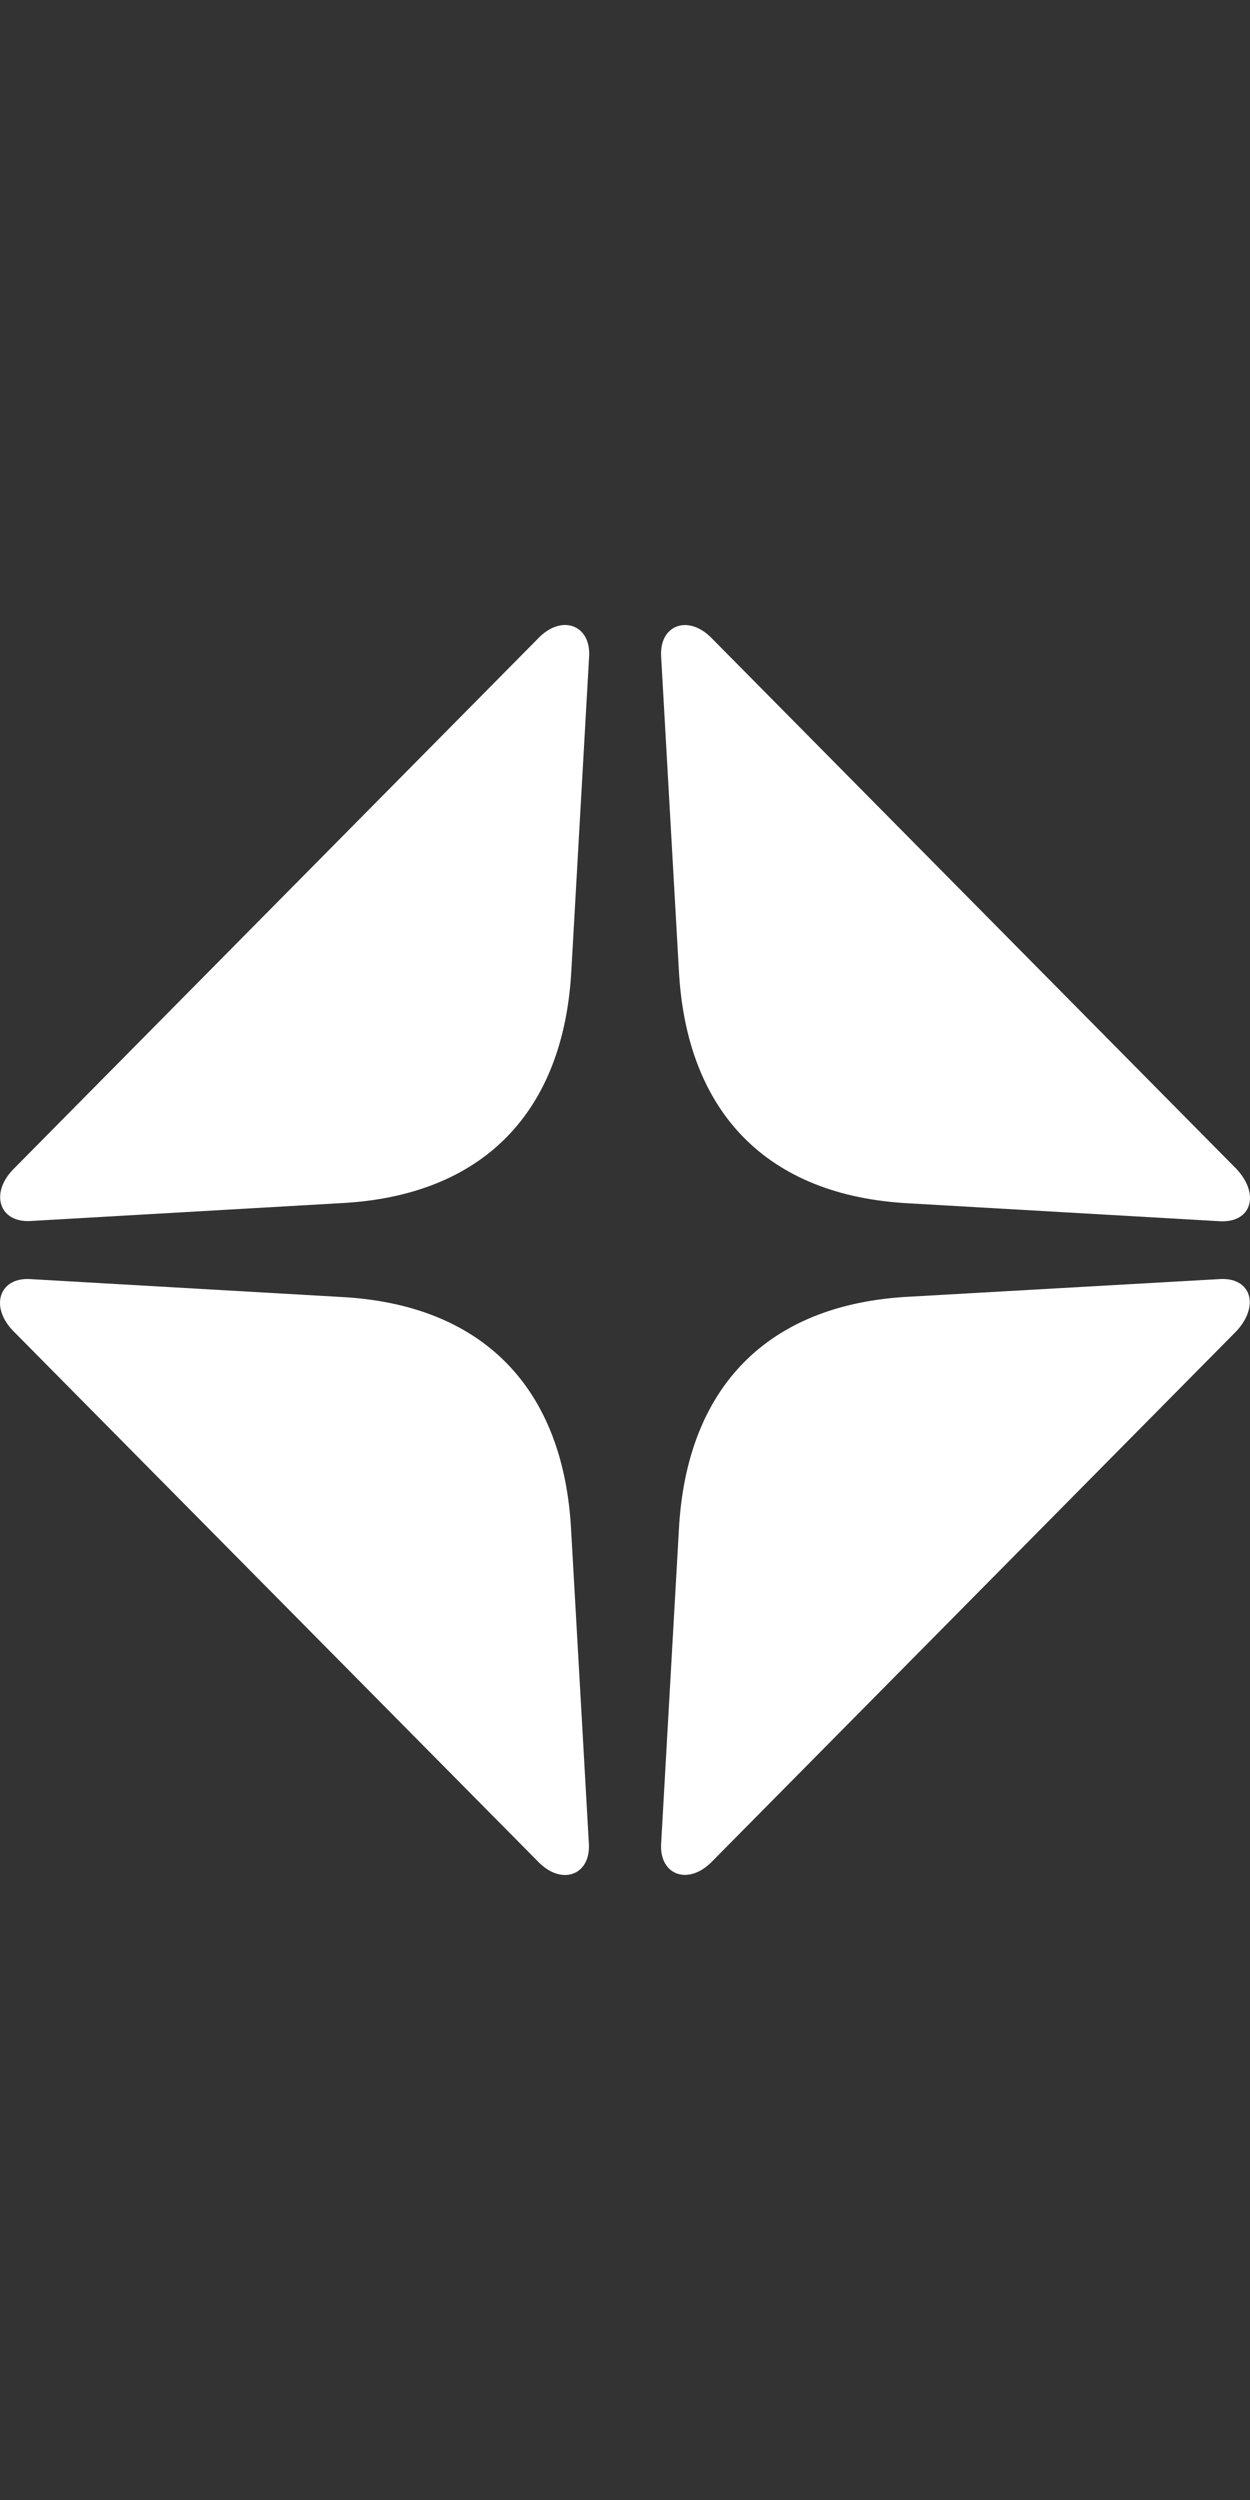
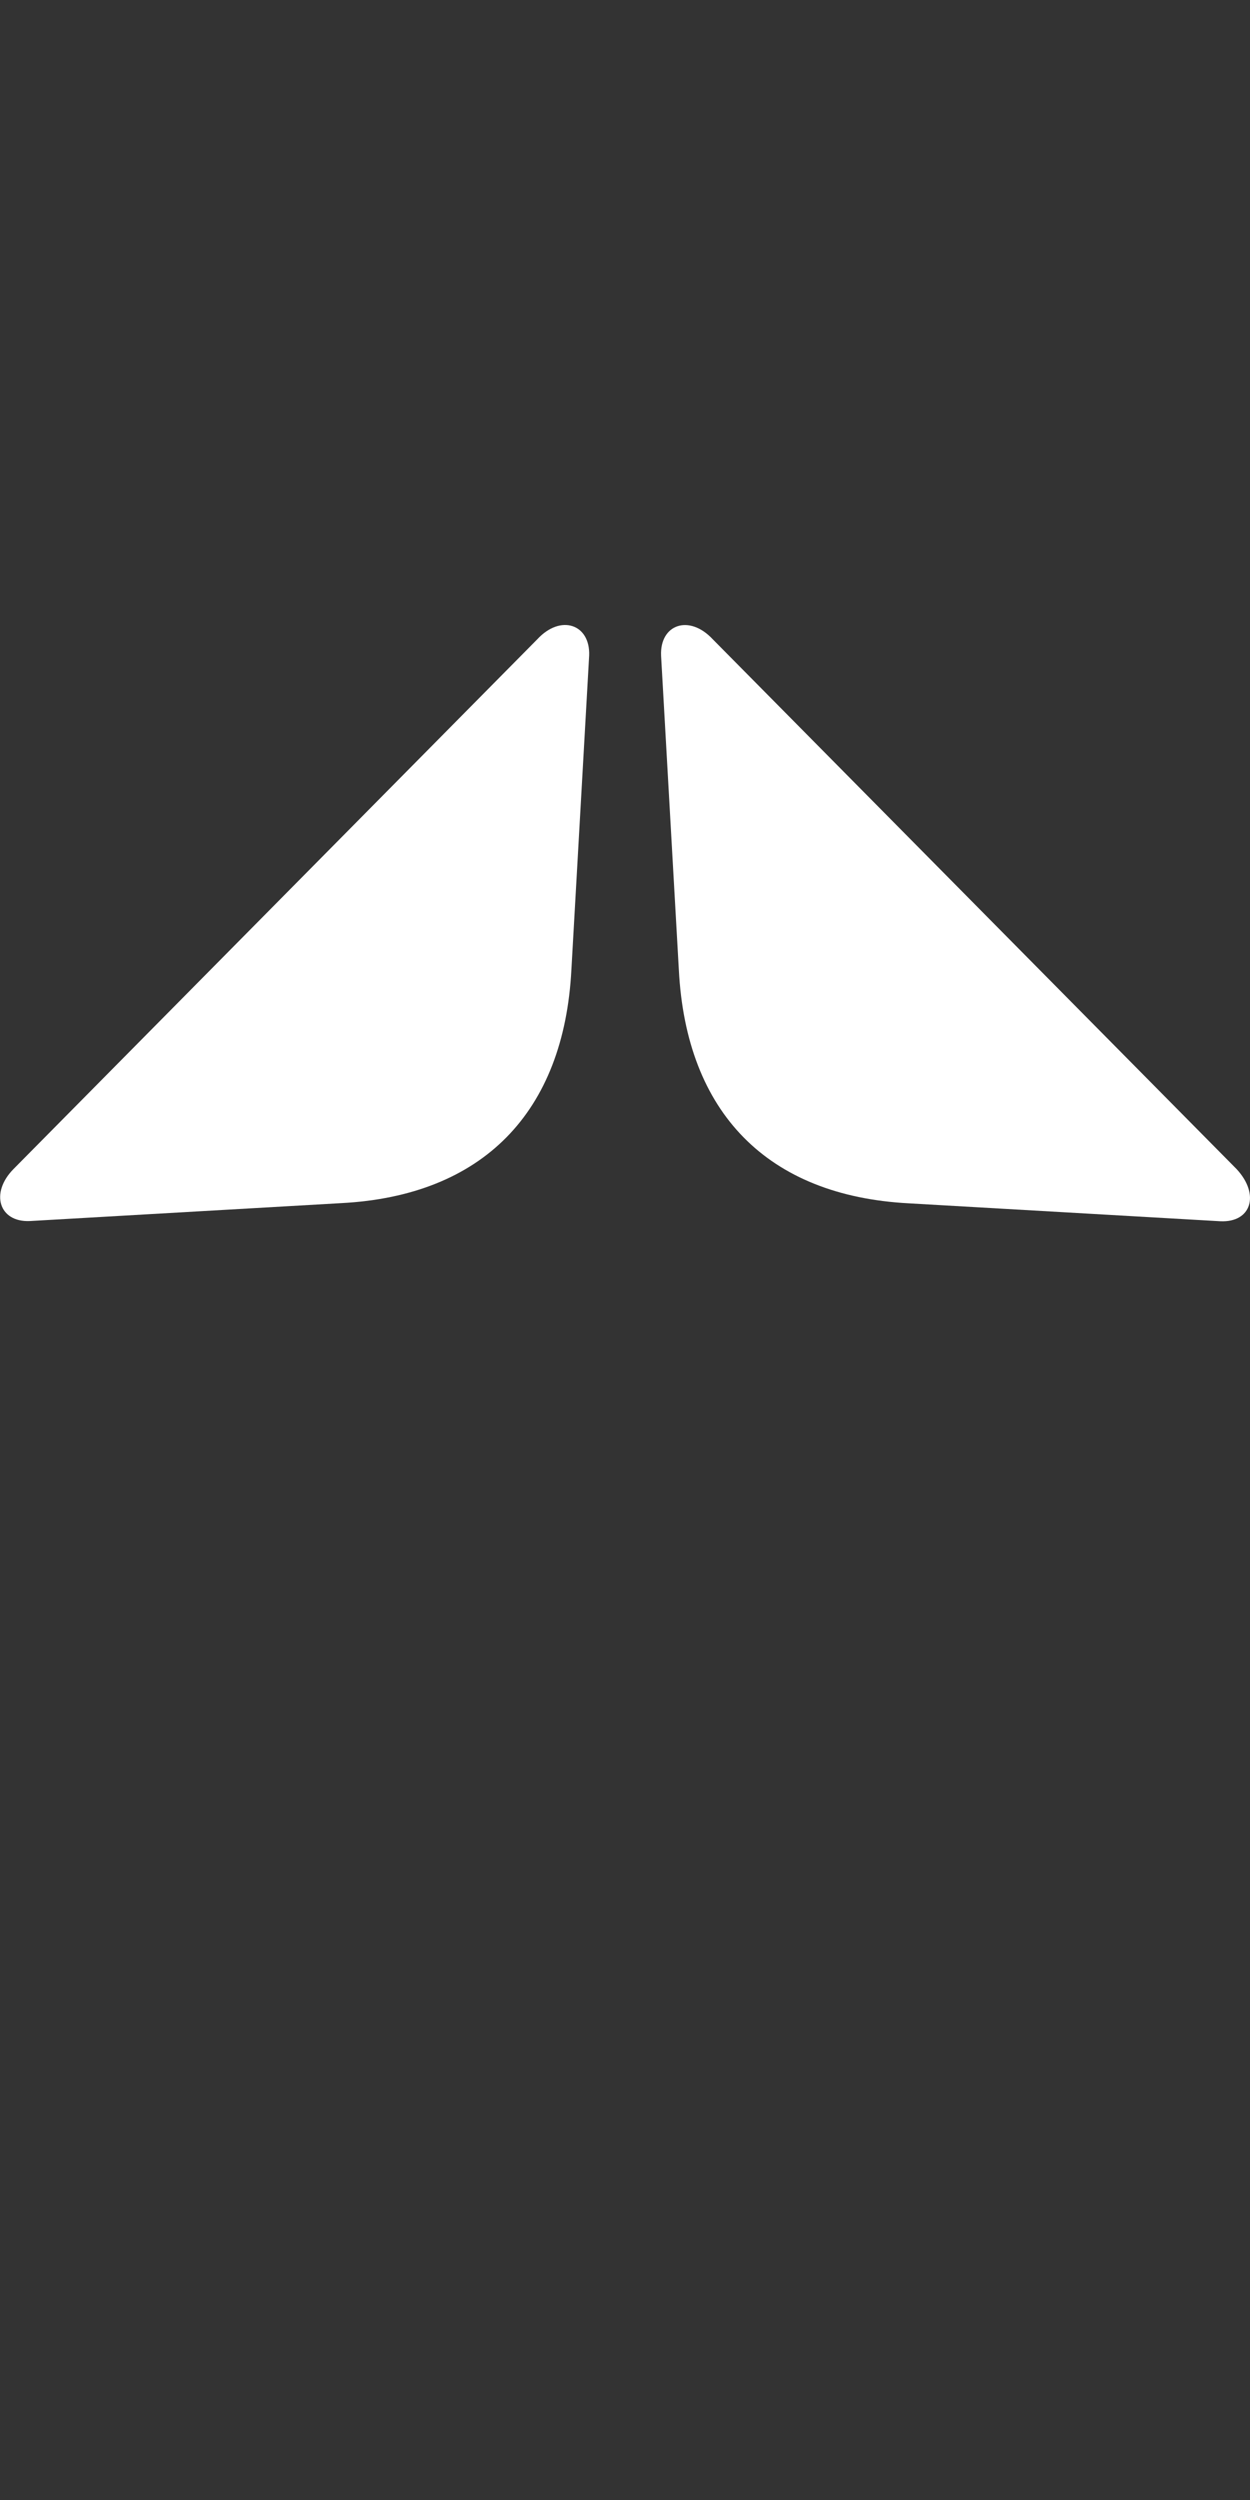
<svg xmlns="http://www.w3.org/2000/svg" width="24" height="48" viewBox="0 0 24 48" fill="none">
  <rect x="0" y="0" width="24" height="48" fill="#333333" stroke="none" />
  <path d="M13.684 12.273C13.23 11.787 12.666 11.989 12.693 12.59L13.034 18.62C13.175 21.362 14.734 22.962 17.453 23.104L23.43 23.448C24.026 23.476 24.194 22.934 23.744 22.448L13.684 12.273Z" fill="white" />
-   <path d="M23.426 24.558L17.453 24.897C14.734 25.039 13.175 26.64 13.034 29.382L12.693 35.412C12.666 36.012 13.23 36.209 13.684 35.728L23.74 25.557C24.19 25.071 24.021 24.526 23.426 24.558Z" fill="white" />
-   <path d="M10.966 29.386C10.825 26.644 9.266 25.044 6.547 24.902L0.569 24.558C-0.026 24.53 -0.194 25.099 0.256 25.557L10.316 35.728C10.77 36.214 11.334 36.012 11.307 35.412L10.966 29.386Z" fill="white" />
  <path d="M10.316 12.274L0.261 22.444C-0.194 22.903 -0.021 23.471 0.574 23.444L6.552 23.1C9.27 22.958 10.83 21.357 10.971 18.615L11.312 12.585C11.334 11.985 10.766 11.787 10.316 12.274Z" fill="white" />
</svg>